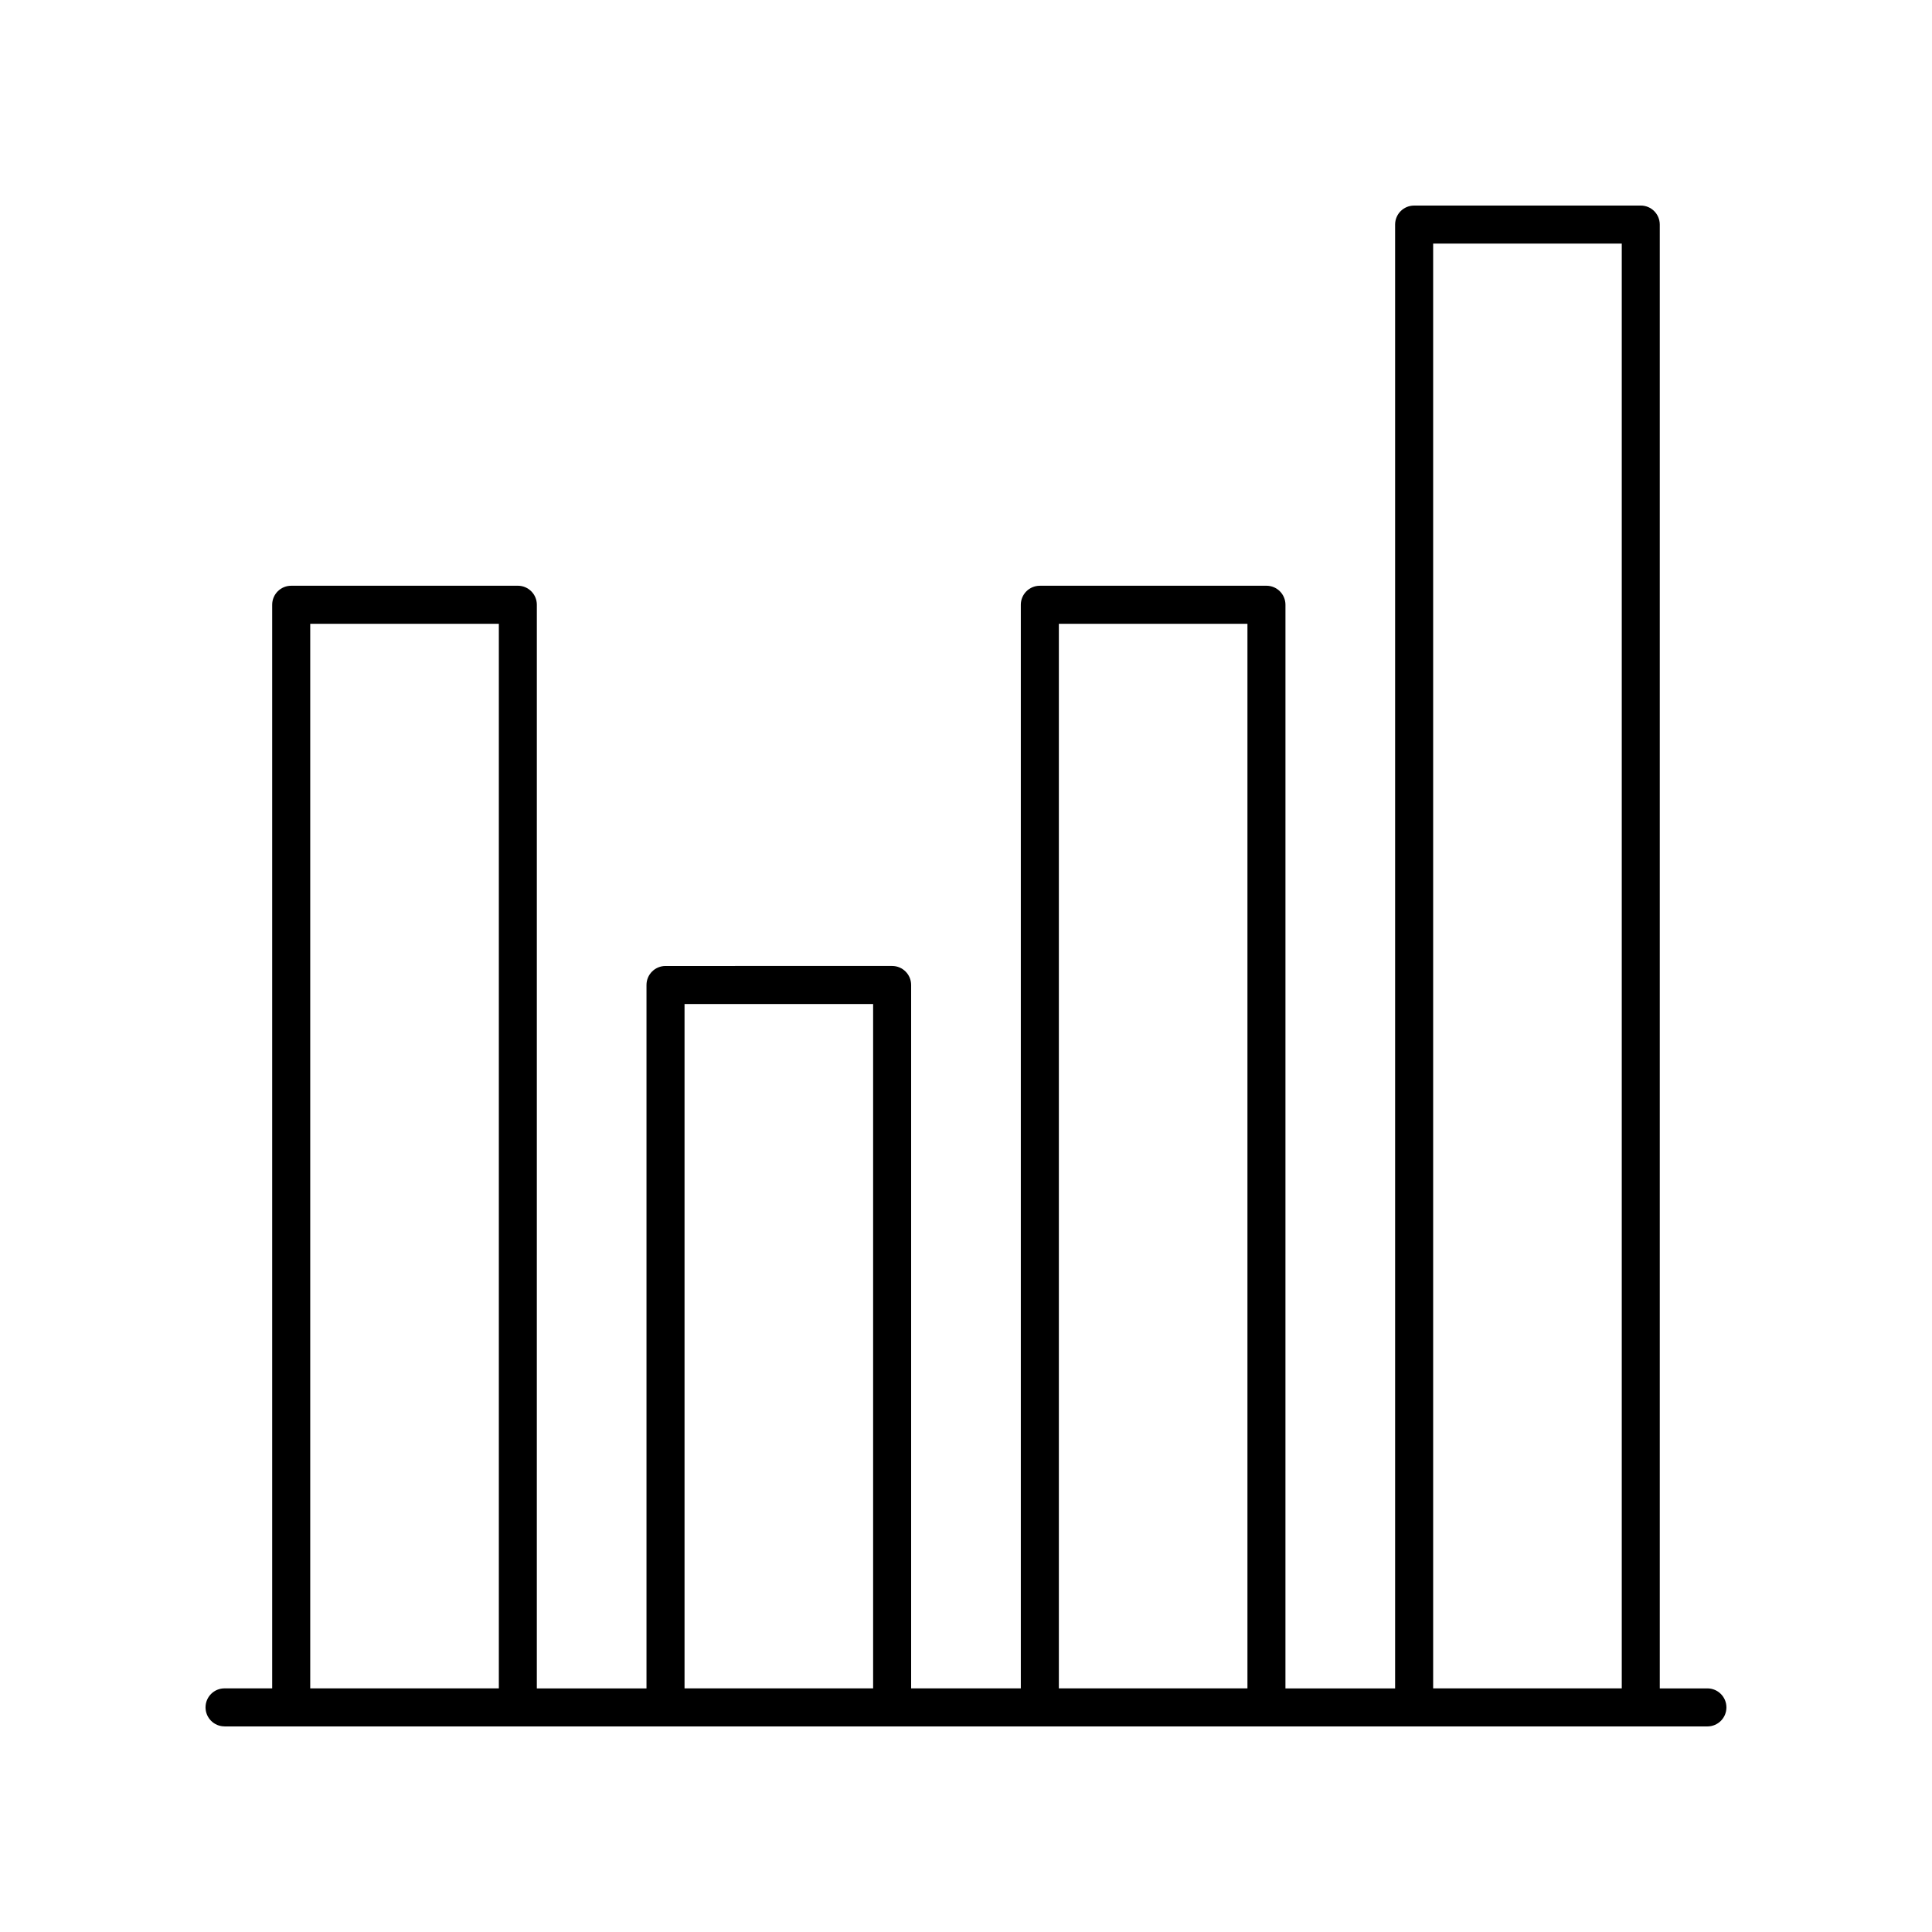
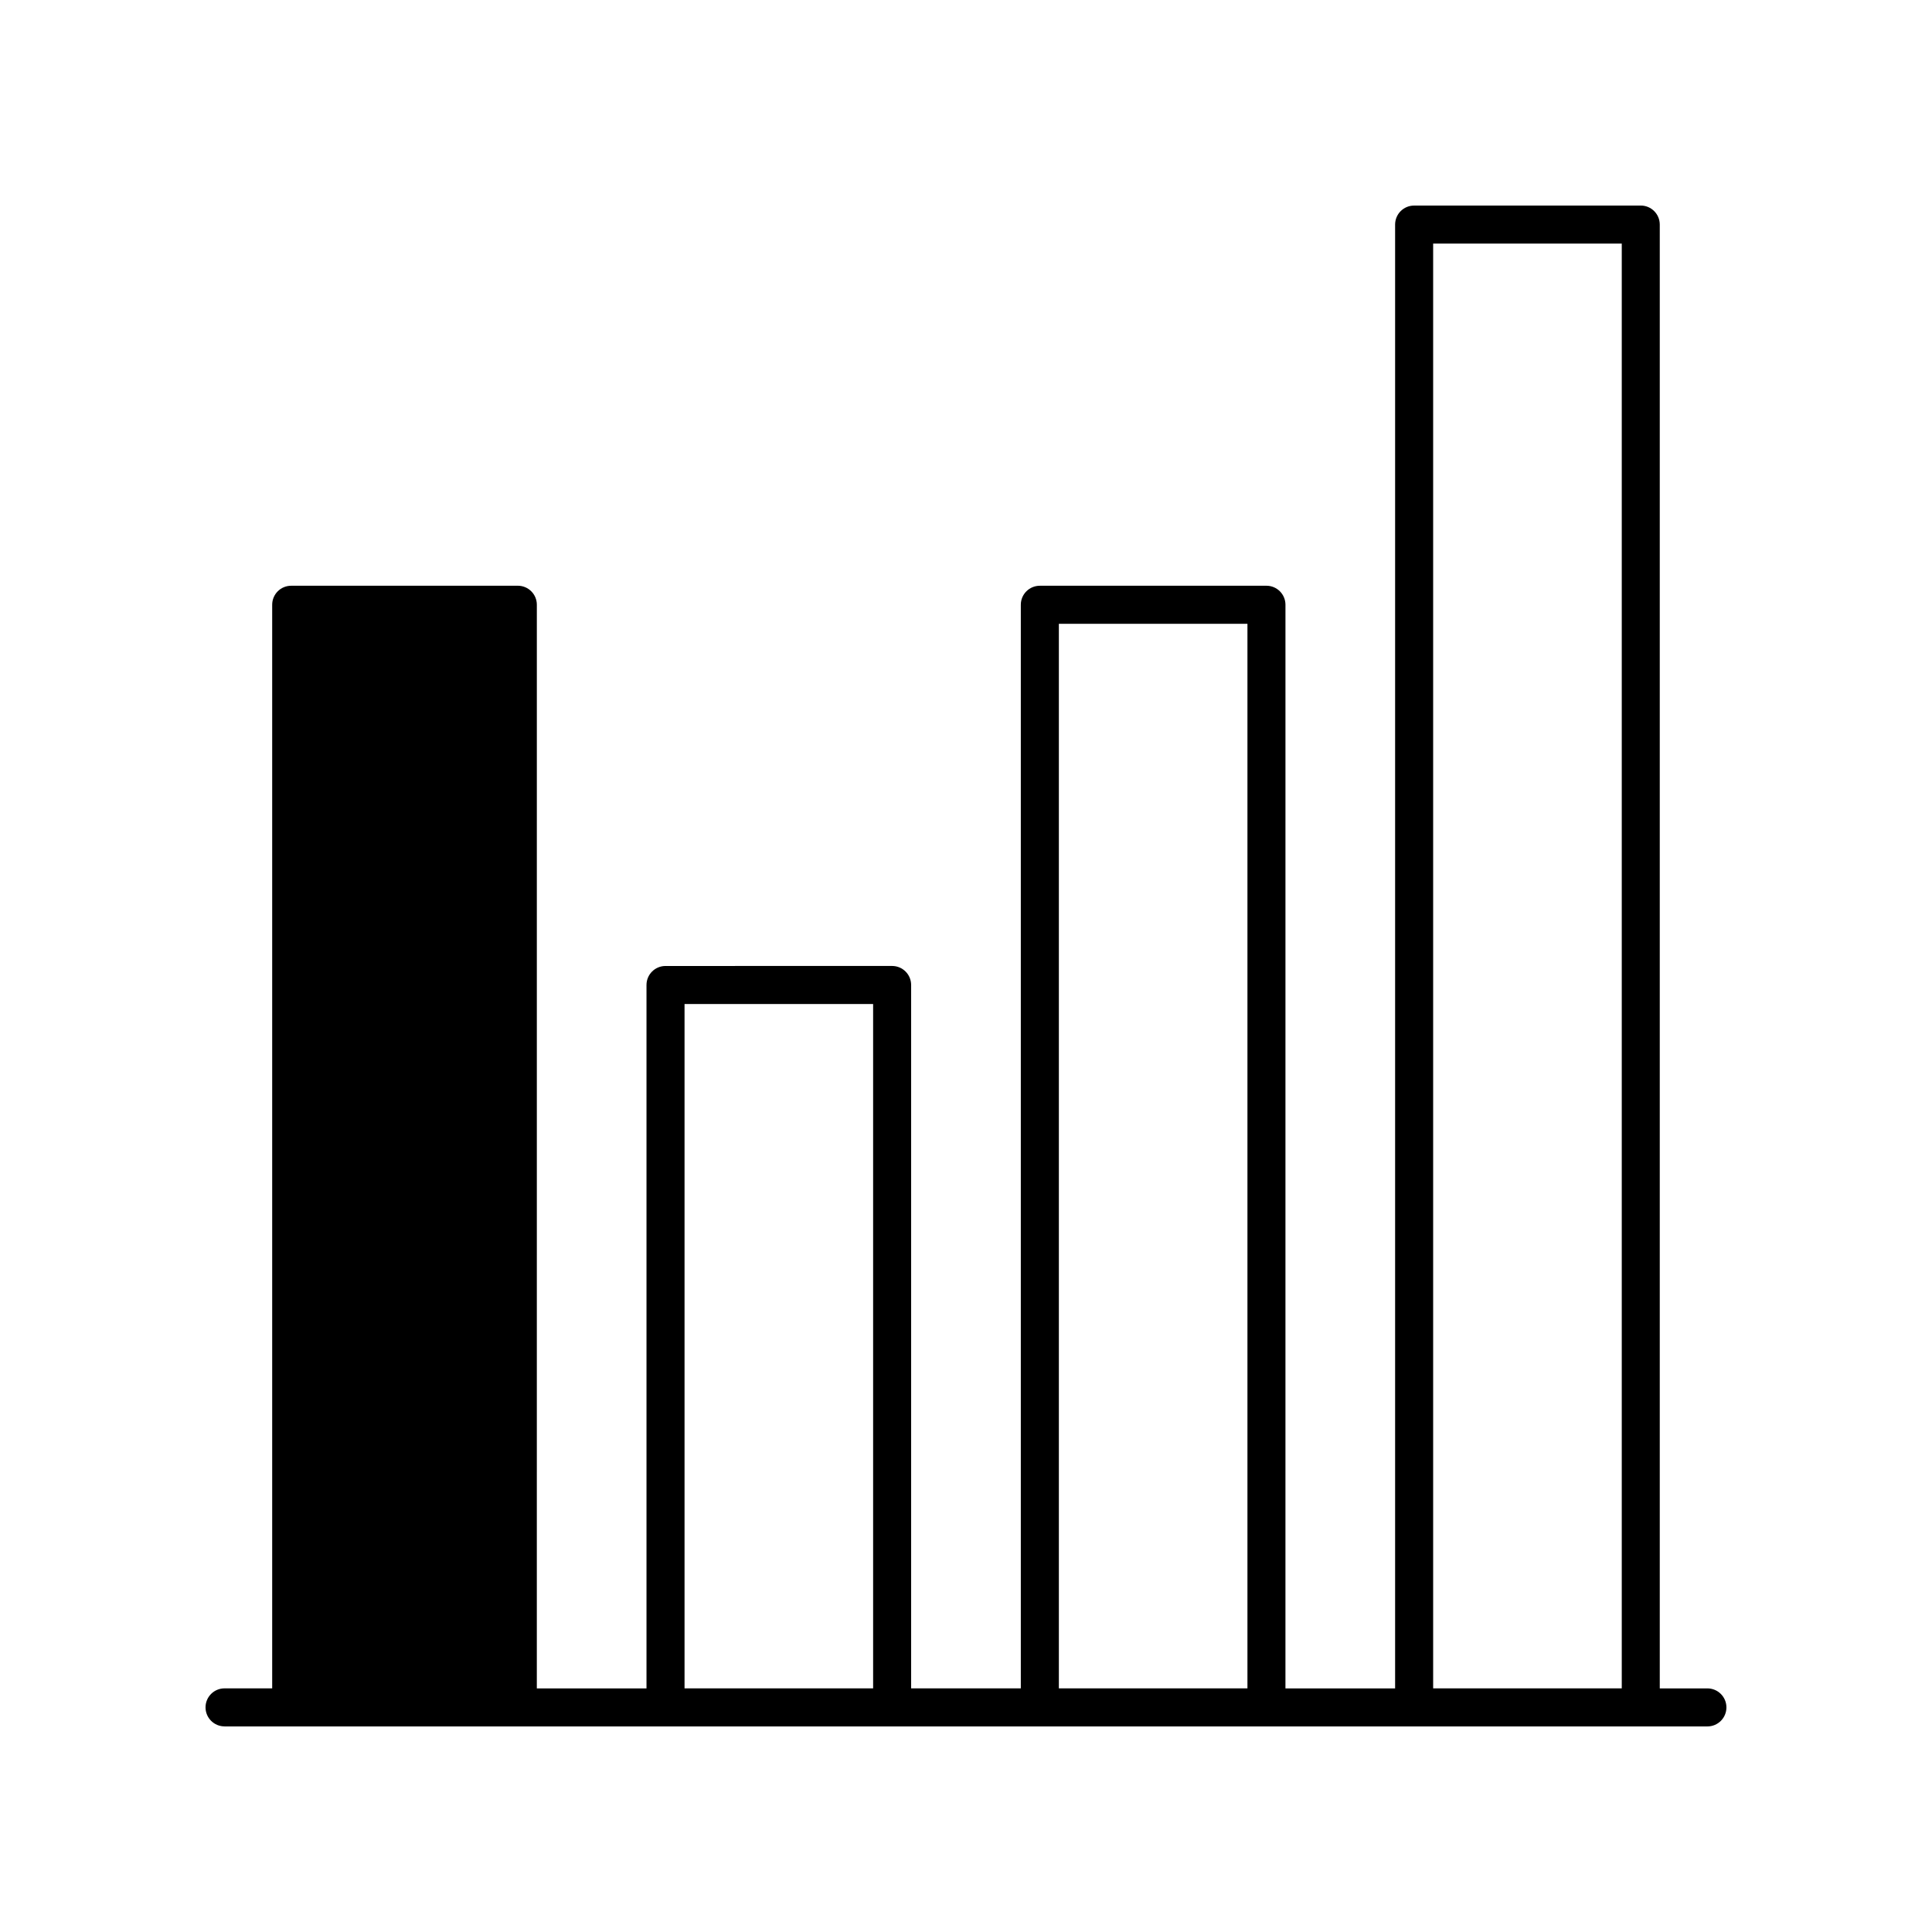
<svg xmlns="http://www.w3.org/2000/svg" fill="#000000" width="800px" height="800px" version="1.1" viewBox="144 144 512 512">
-   <path d="m203.51 601.52h392.97c2.785 0 5.039-2.254 5.039-5.039 0-2.781-2.254-5.039-5.039-5.039h-12.625v-387.93c0-2.781-2.254-5.039-5.039-5.039l-60.059 0.004c-2.785 0-5.039 2.254-5.039 5.039v387.93h-29.062l0.004-287.18c0-2.781-2.254-5.039-5.039-5.039l-60.055 0.004c-2.785 0-5.039 2.254-5.039 5.039v287.17h-29.066v-186.41c0-2.781-2.254-5.039-5.039-5.039l-60.055 0.004c-2.785 0-5.039 2.254-5.039 5.039v186.41h-29.062l0.004-287.18c0-2.781-2.254-5.039-5.039-5.039l-60.059 0.004c-2.785 0-5.039 2.254-5.039 5.039v287.17l-12.625-0.004c-2.785 0-5.039 2.254-5.039 5.039 0.004 2.781 2.254 5.039 5.039 5.039zm320.29-392.97h49.984v382.89h-49.984zm-99.191 100.76h49.977v282.13h-49.977zm-99.199 100.76h49.977v181.37h-49.977zm-99.195-100.76h49.984v282.13h-49.984z" />
+   <path d="m203.51 601.52h392.97c2.785 0 5.039-2.254 5.039-5.039 0-2.781-2.254-5.039-5.039-5.039h-12.625v-387.93c0-2.781-2.254-5.039-5.039-5.039l-60.059 0.004c-2.785 0-5.039 2.254-5.039 5.039v387.93h-29.062l0.004-287.18c0-2.781-2.254-5.039-5.039-5.039l-60.055 0.004c-2.785 0-5.039 2.254-5.039 5.039v287.17h-29.066v-186.41c0-2.781-2.254-5.039-5.039-5.039l-60.055 0.004c-2.785 0-5.039 2.254-5.039 5.039v186.41h-29.062l0.004-287.18c0-2.781-2.254-5.039-5.039-5.039l-60.059 0.004c-2.785 0-5.039 2.254-5.039 5.039v287.17l-12.625-0.004c-2.785 0-5.039 2.254-5.039 5.039 0.004 2.781 2.254 5.039 5.039 5.039zm320.29-392.97h49.984v382.89h-49.984zm-99.191 100.76h49.977v282.13h-49.977zm-99.199 100.76h49.977v181.37h-49.977zm-99.195-100.76h49.984h-49.984z" />
</svg>